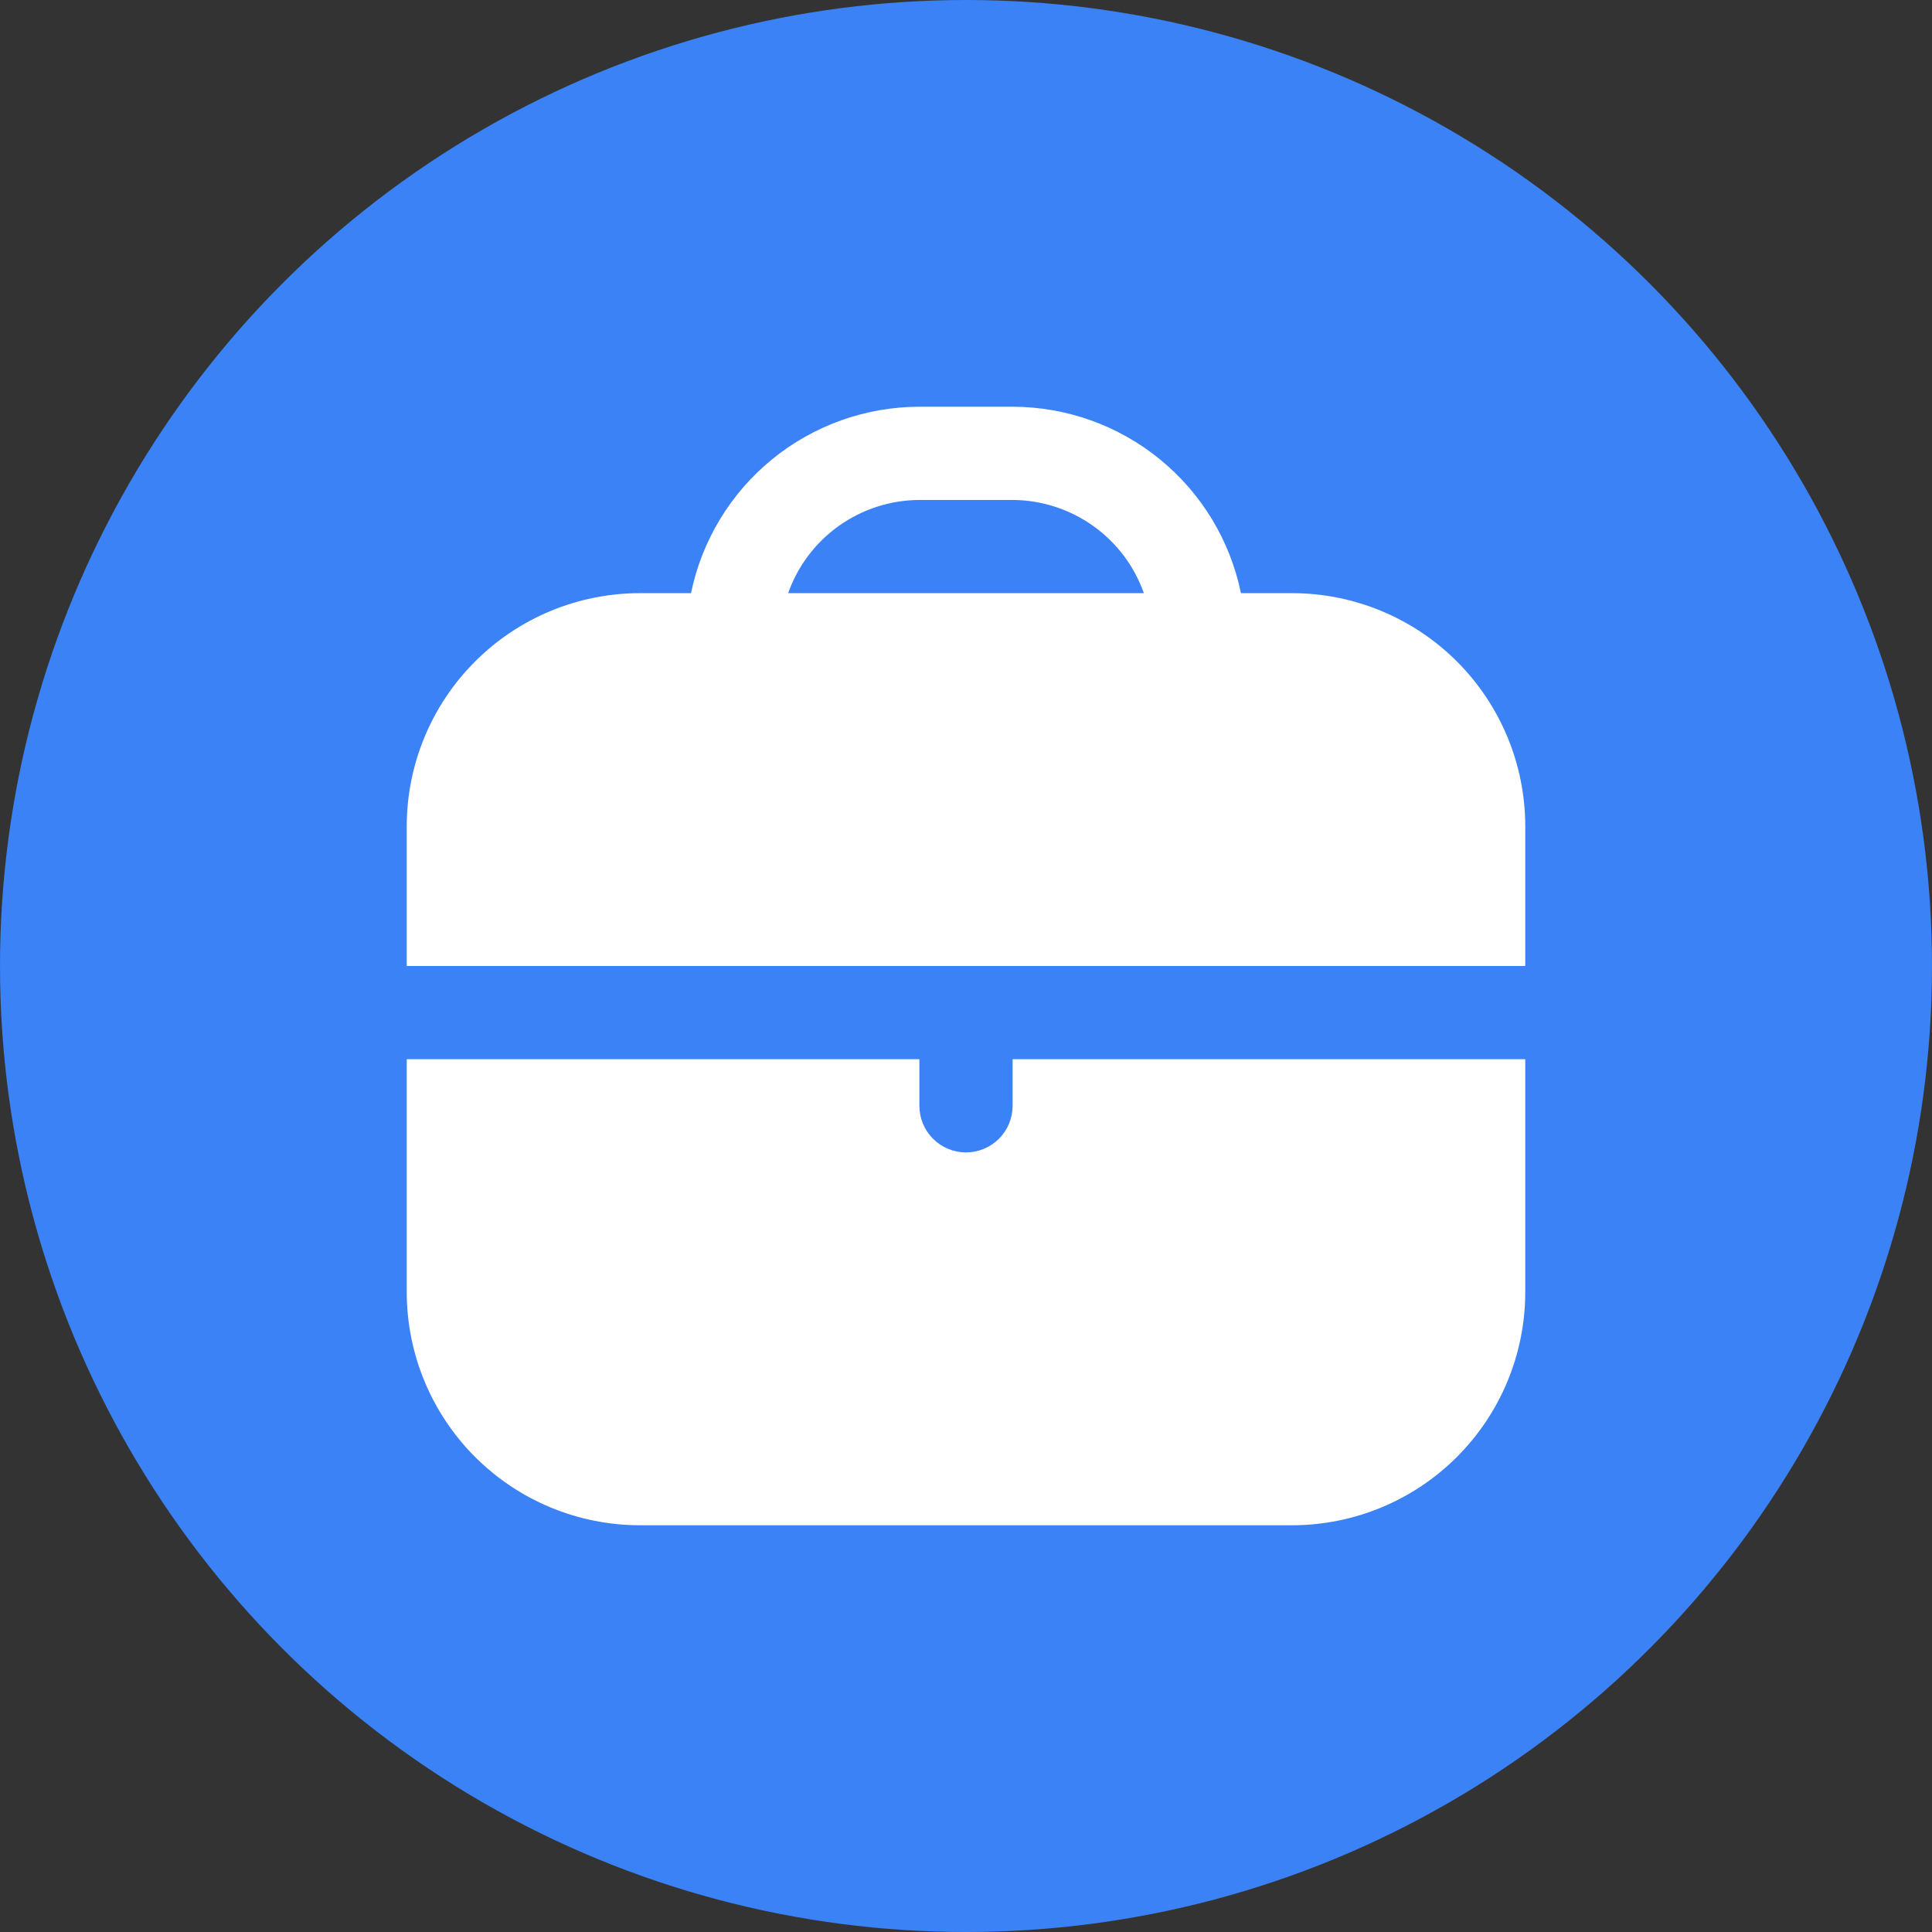
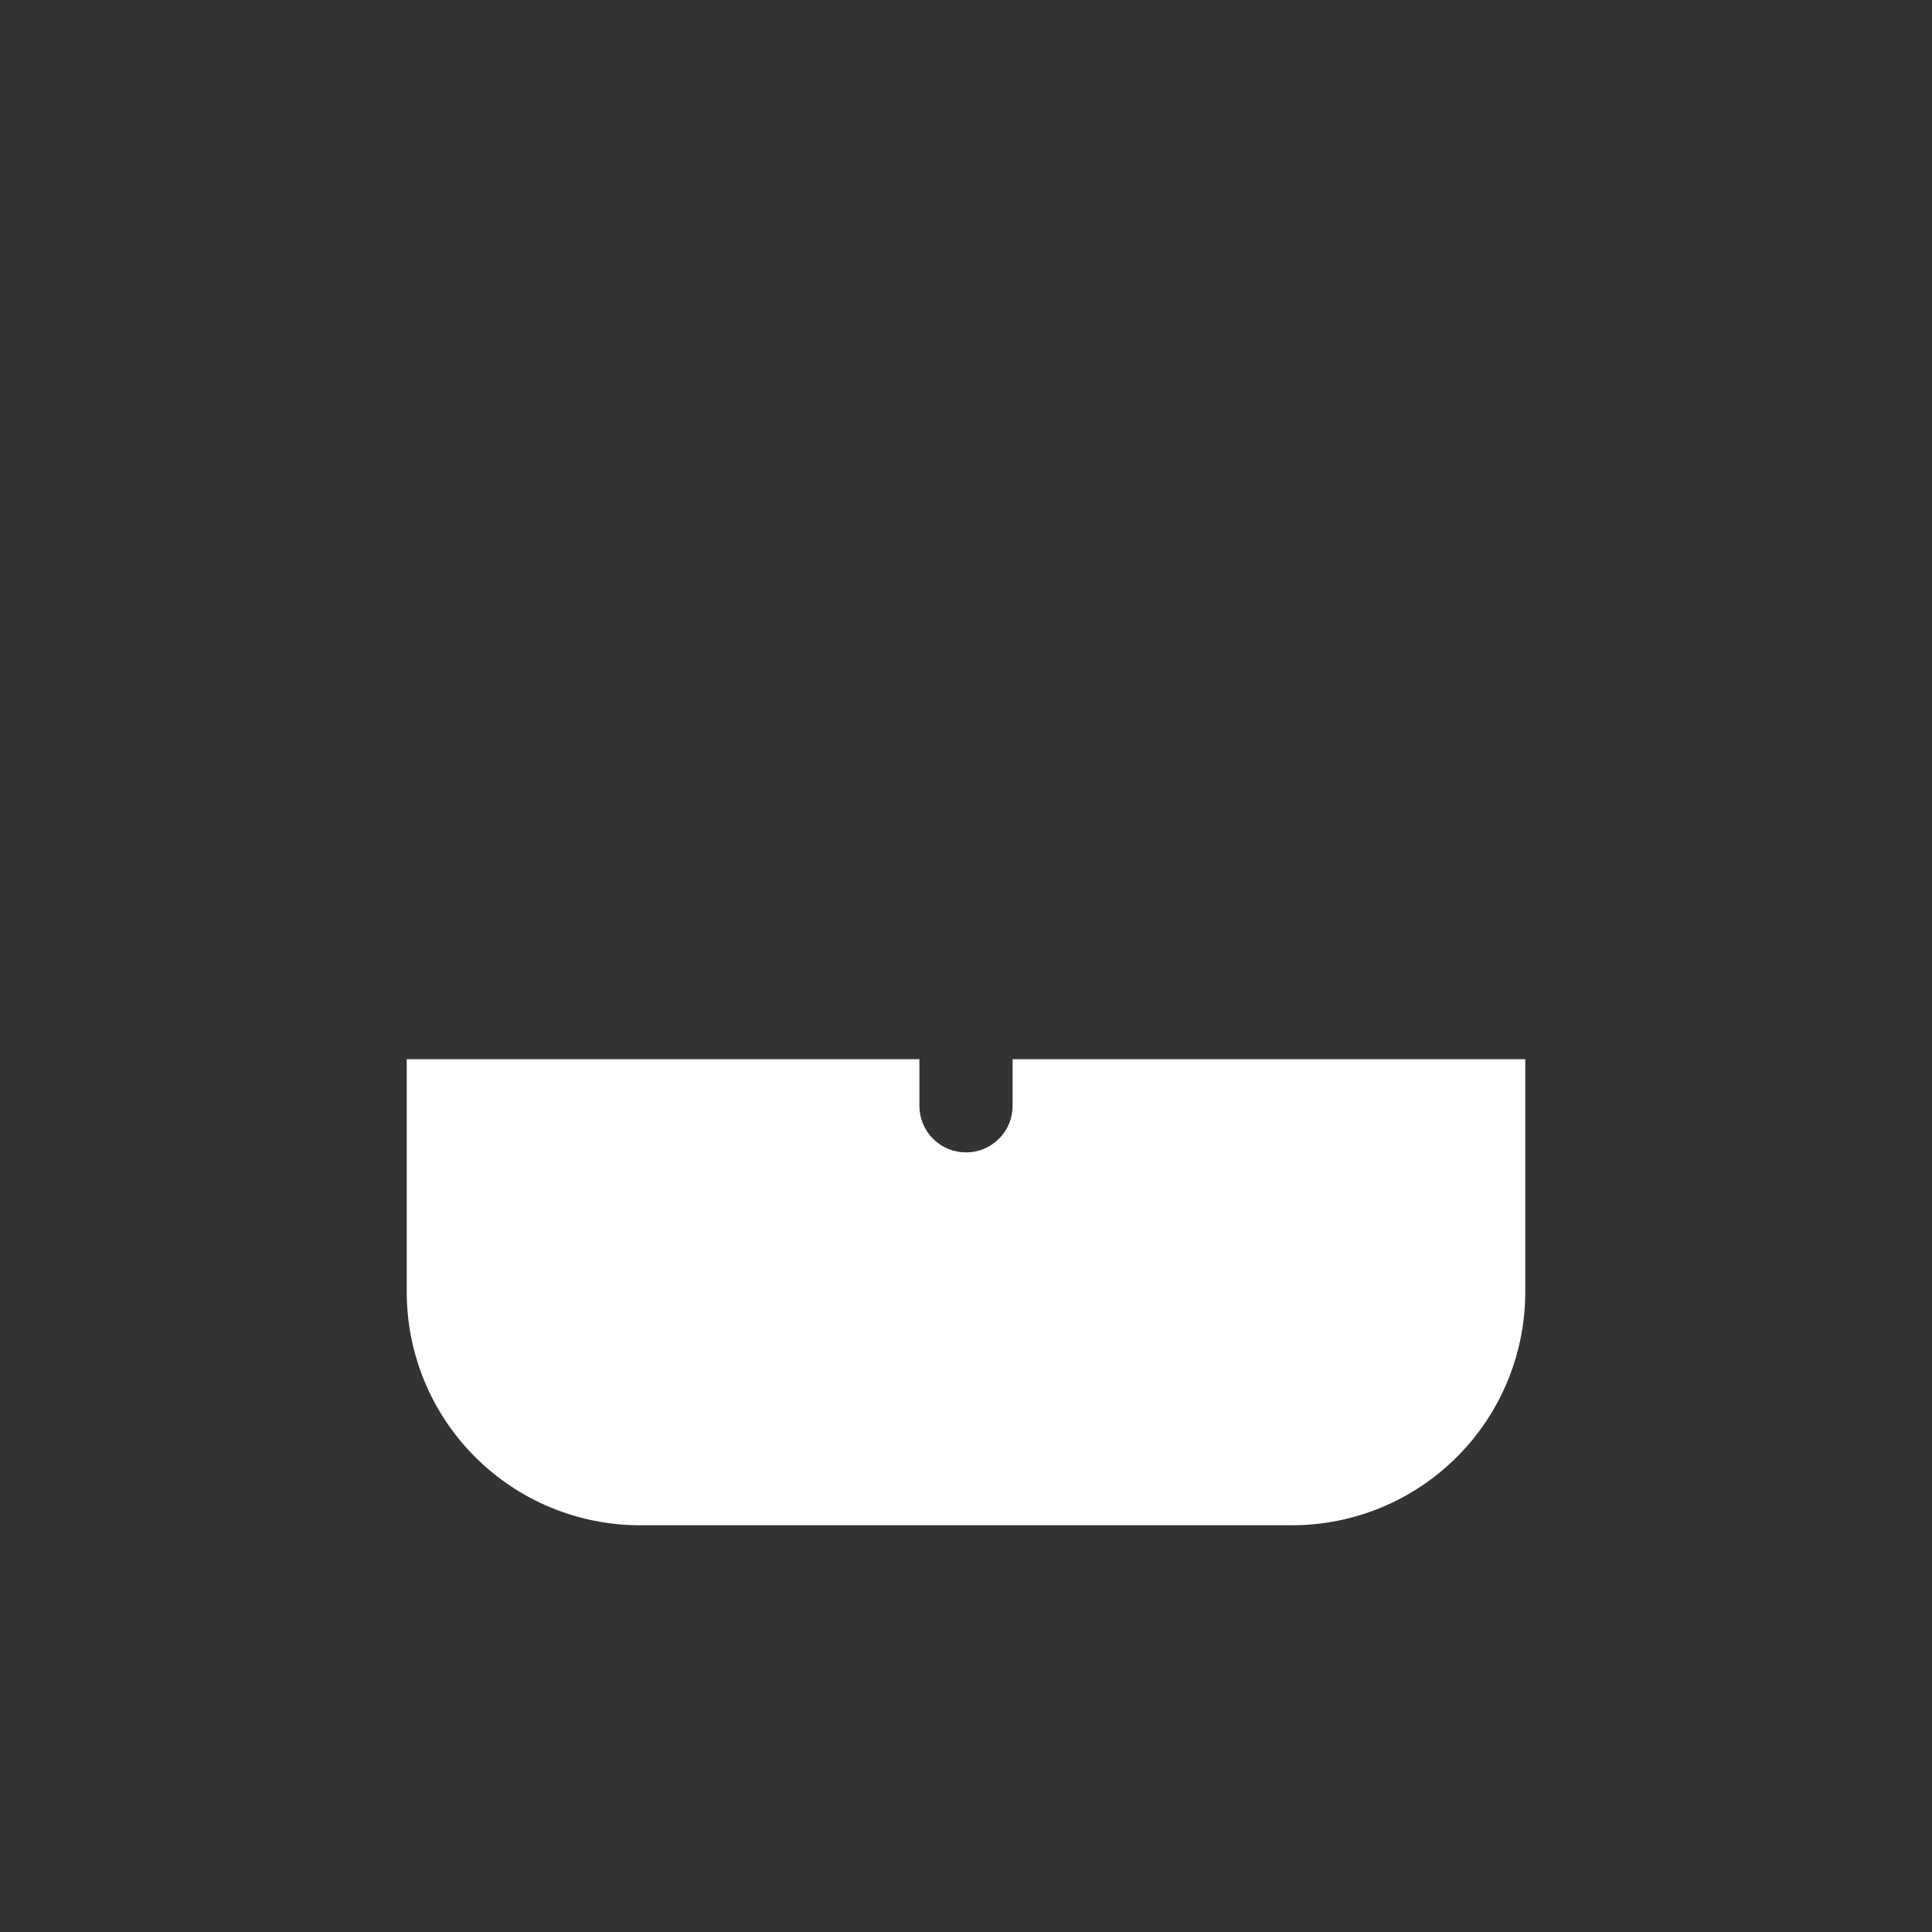
<svg xmlns="http://www.w3.org/2000/svg" width="57" height="57" viewBox="0 0 57 57" fill="none">
  <rect x="0" y="0" width="57" height="57" fill="#333333" stroke="none" />
-   <circle cx="28.5" cy="28.5" r="28.5" fill="#3B82F6" />
  <g clip-path="url(#clip0_690_346)">
-     <path d="M38.125 17.5H36.612C36.293 15.948 35.449 14.554 34.222 13.552C32.994 12.55 31.459 12.002 29.875 12L27.125 12C25.541 12.002 24.006 12.55 22.778 13.552C21.551 14.554 20.707 15.948 20.387 17.5H18.875C17.052 17.502 15.305 18.227 14.016 19.516C12.727 20.805 12.002 22.552 12 24.375L12 28.5H45V24.375C44.998 22.552 44.273 20.805 42.984 19.516C41.695 18.227 39.948 17.502 38.125 17.5ZM23.253 17.5C23.536 16.698 24.06 16.004 24.753 15.512C25.447 15.02 26.275 14.754 27.125 14.75H29.875C30.725 14.754 31.553 15.02 32.246 15.512C32.94 16.004 33.464 16.698 33.747 17.5H23.253Z" fill="white" />
    <path d="M29.875 32.625C29.875 32.99 29.73 33.34 29.472 33.597C29.214 33.855 28.865 34 28.5 34C28.135 34 27.786 33.855 27.528 33.597C27.27 33.34 27.125 32.99 27.125 32.625V31.25H12V38.125C12.002 39.948 12.727 41.695 14.016 42.984C15.305 44.273 17.052 44.998 18.875 45H38.125C39.948 44.998 41.695 44.273 42.984 42.984C44.273 41.695 44.998 39.948 45 38.125V31.25H29.875V32.625Z" fill="white" />
  </g>
  <defs>
    <clipPath id="clip0_690_346">
      <rect width="33" height="33" fill="white" transform="translate(12 12)" />
    </clipPath>
  </defs>
</svg>